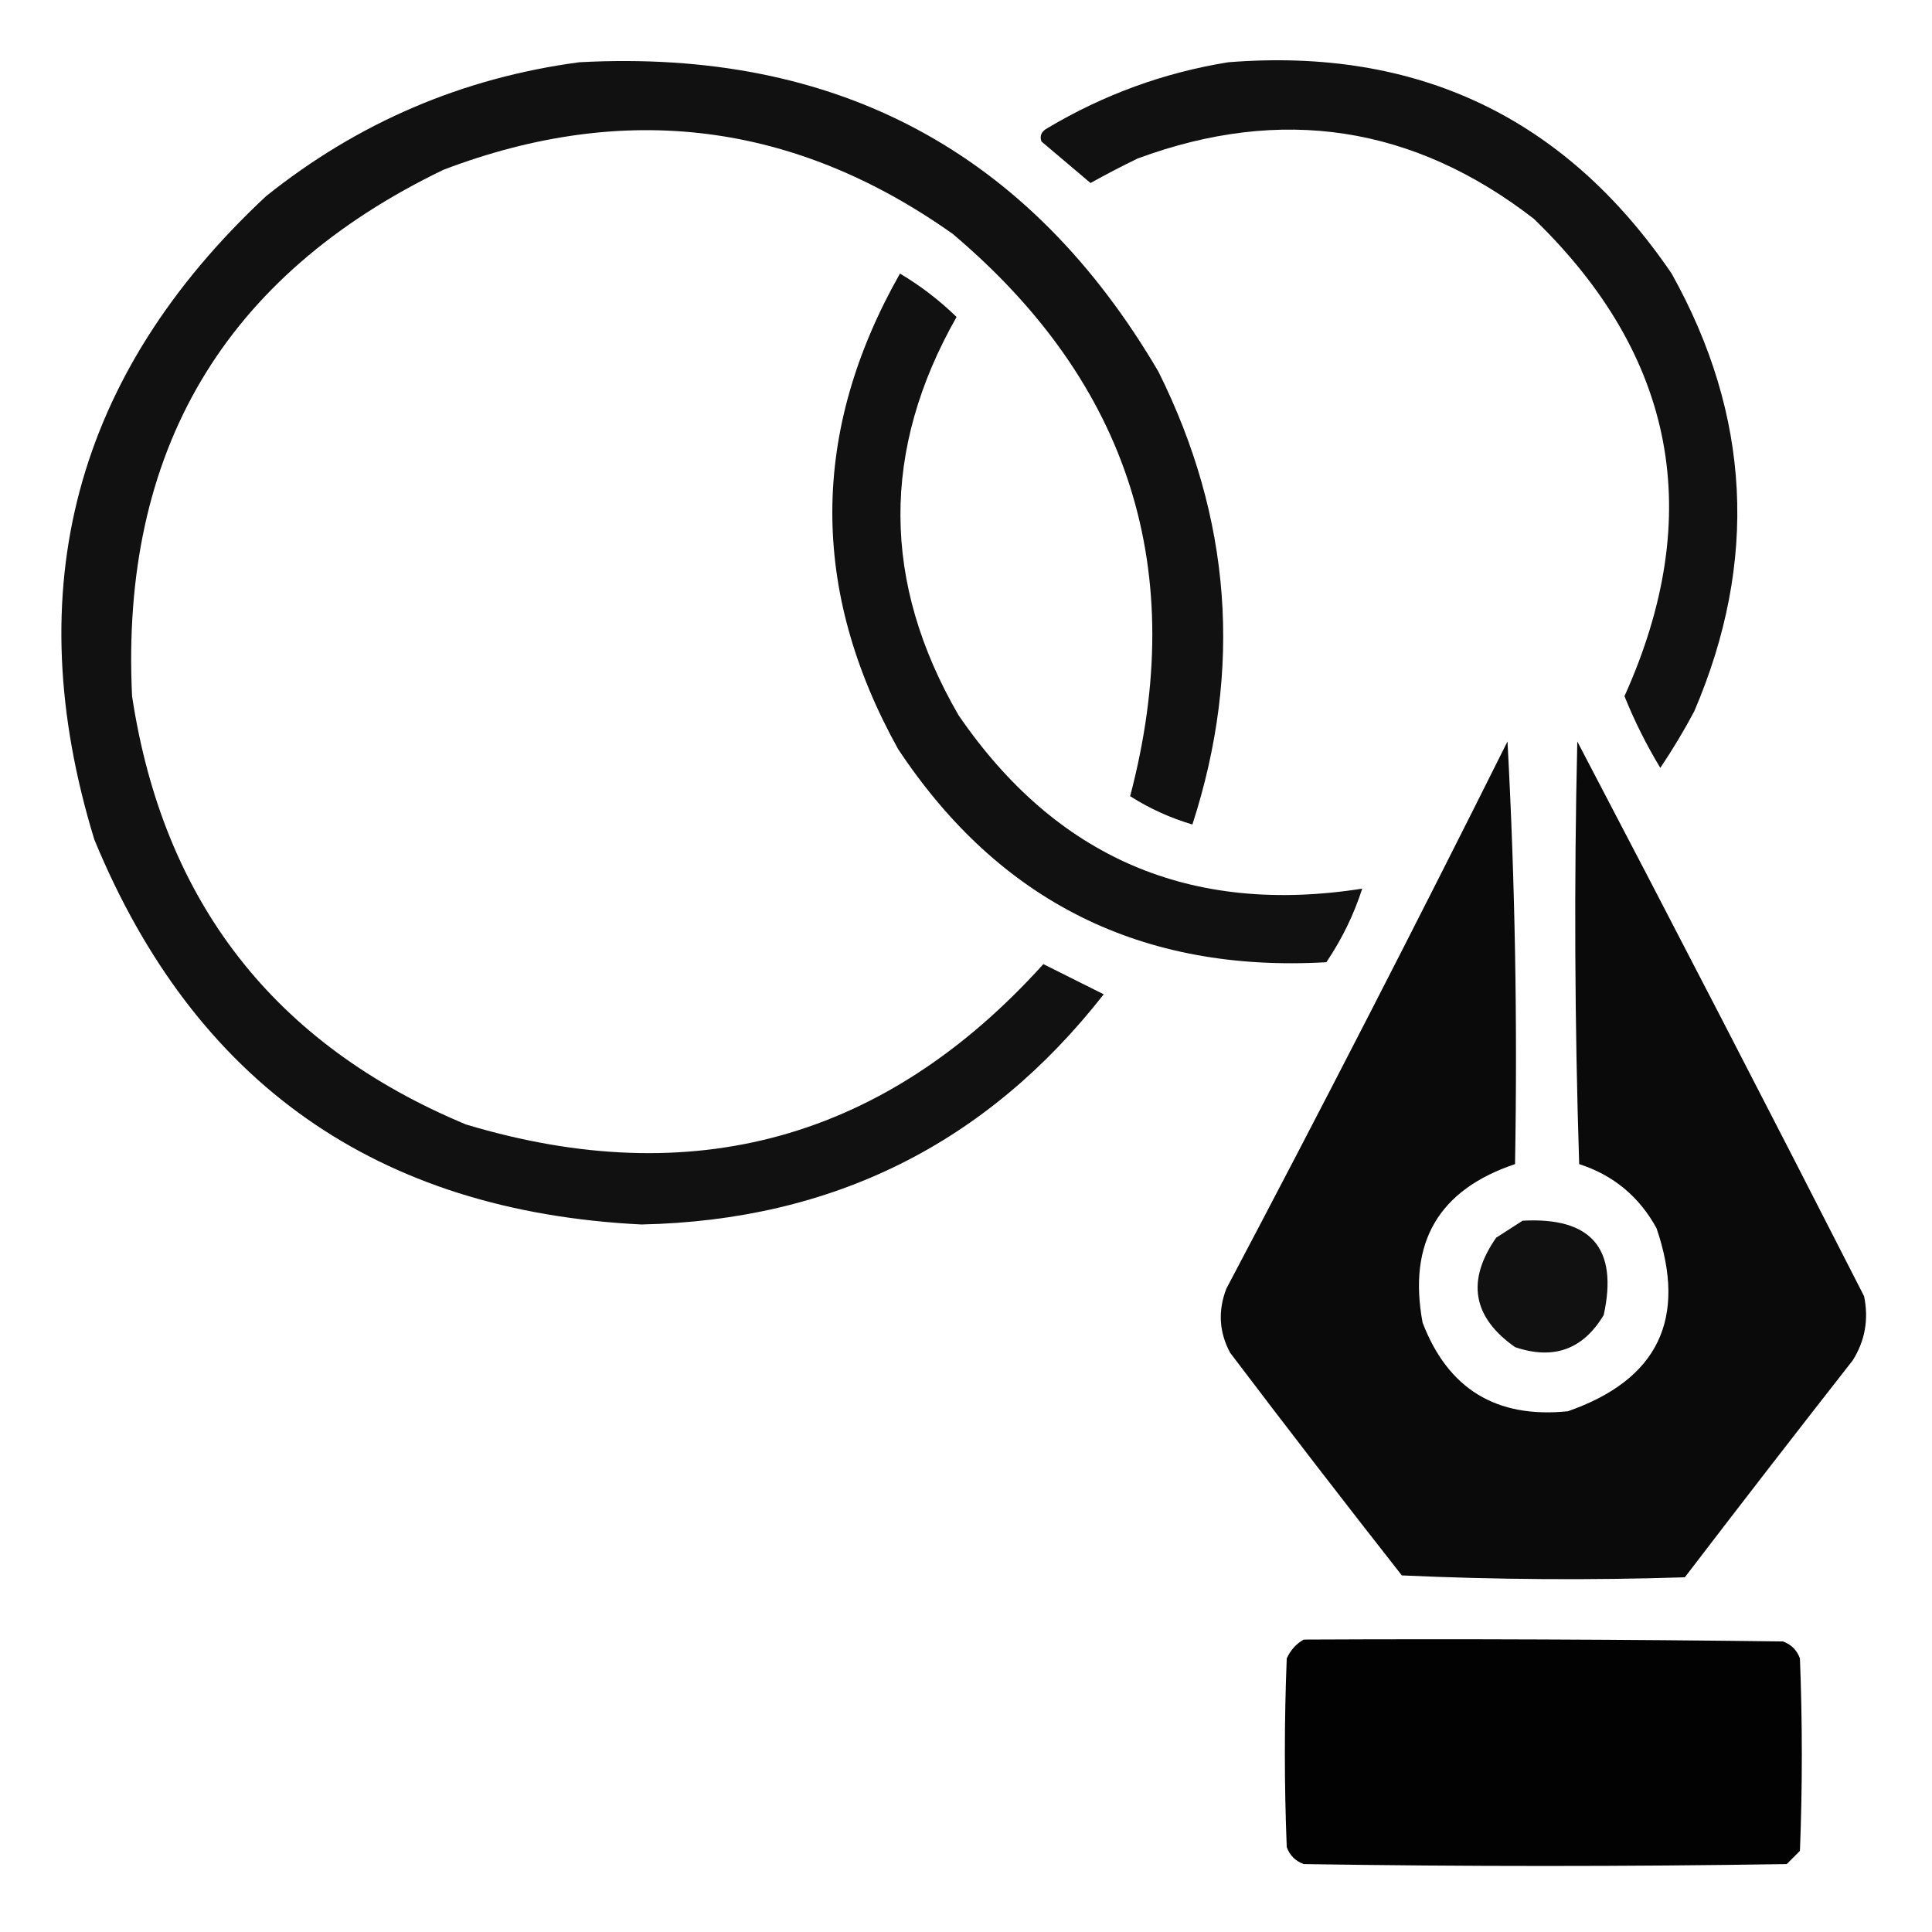
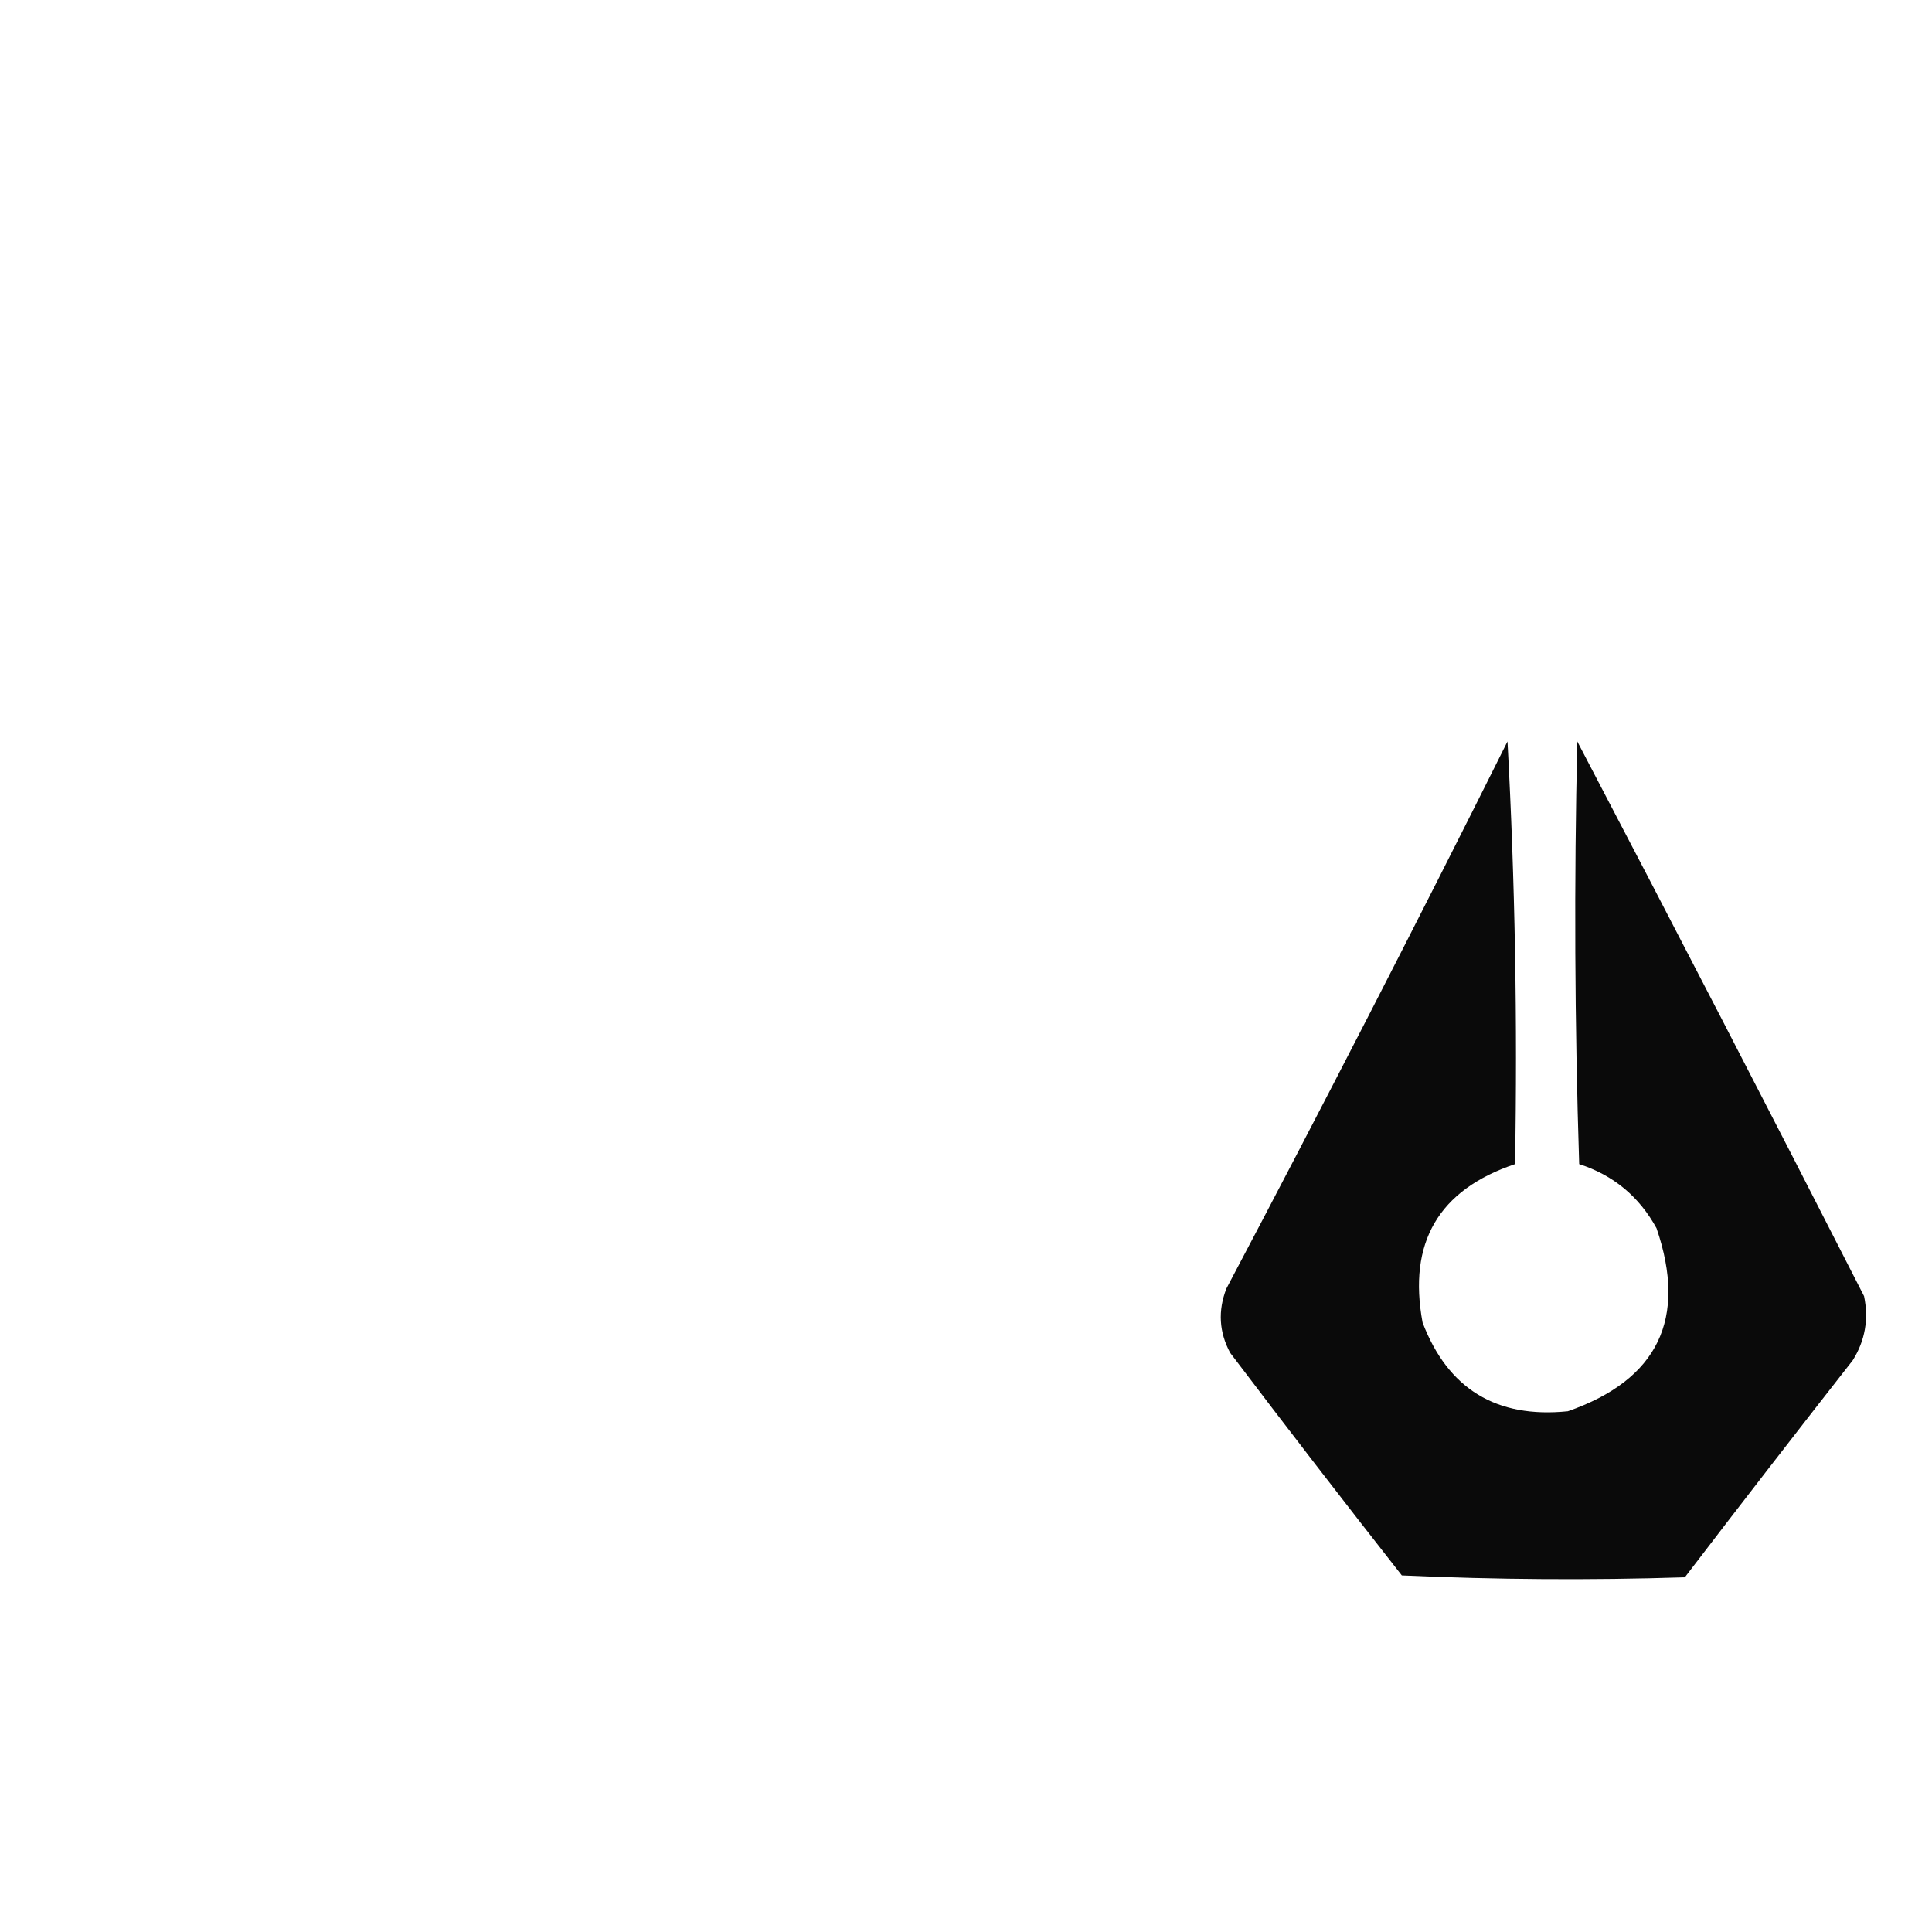
<svg xmlns="http://www.w3.org/2000/svg" viewBox="0 0 512 512" width="50" height="50">
  <title>logo-design</title>
  <style>		.s0 { opacity: .93;fill: #000000 } 		.s1 { opacity: .96;fill: #000000 } 		.s2 { opacity: .99;fill: #000000 } 	</style>
  <g>
-     <path fill-rule="evenodd" class="s0" d="m153.5 16.5q102.2-5.5 153.5 82 29 58.2 9 120-8.8-2.6-16.5-7.5 23.5-89.4-47-149-62.8-44.5-135-17-87.2 42.1-82.5 139.5 12.4 81.8 88.5 113.5 90.2 27.1 153-42.5 8 4 16 8-46.5 59.4-122.5 61-105.1-5.2-145-102-30.5-99.6 45.5-170.5 36.6-29.3 83-35.5z" />
-   </g>
+     </g>
  <g>
-     <path fill-rule="evenodd" class="s0" d="m325.5 16.5q75.3-6 117.5 56 31.5 56.4 6 116-4.1 7.7-9 15-5.5-9.1-9.5-19 32.4-71.9-24-126.5-47.9-37.1-105-16-6.4 3.1-12.5 6.5-6.5-5.5-13-11-0.8-2.2 1.5-3.5 22.5-13.4 48-17.5z" />
-   </g>
+     </g>
  <g>
-     <path fill-rule="evenodd" class="s0" d="m238.5 72.5q8.1 4.8 15 11.5-30 52.8 0.5 105.5 38.8 56.7 107 46-3.3 10.3-9.5 19.5-73.3 4.2-113.5-56.5-35.1-63.2 0.5-126z" />
-   </g>
+     </g>
  <g>
    <path fill-rule="evenodd" class="s1" d="m399.5 196.5q3 55.5 2 112-30.4 10.2-24.5 42 10.1 26.4 38.5 23.5 35.8-12.5 23.5-48.5-6.9-12.6-20.5-17-1.8-56-0.5-112 38.4 73.3 76 147 1.9 9.2-3 17-22.4 28.6-44.5 57.5-37.5 1.2-75-0.5-23-29.3-45.5-59-4.4-8.2-1-17 38.1-72.1 74.5-145z" />
  </g>
  <g>
-     <path fill-rule="evenodd" class="s0" d="m403.5 323.5q27.3-1.5 21.5 25-8.2 13.7-23.5 8.5-16.9-11.9-5-29 3.6-2.3 7-4.5z" />
-   </g>
+     </g>
  <g>
-     <path fill-rule="evenodd" class="s2" d="m345.5 434.5q63.5-0.3 127 0.5 3.3 1.2 4.5 4.5 1 25.5 0 51-1.8 1.8-3.5 3.5-64 1-128 0-3.3-1.2-4.5-4.5-1-25 0-50 1.5-3.3 4.5-5z" />
-   </g>
+     </g>
</svg>